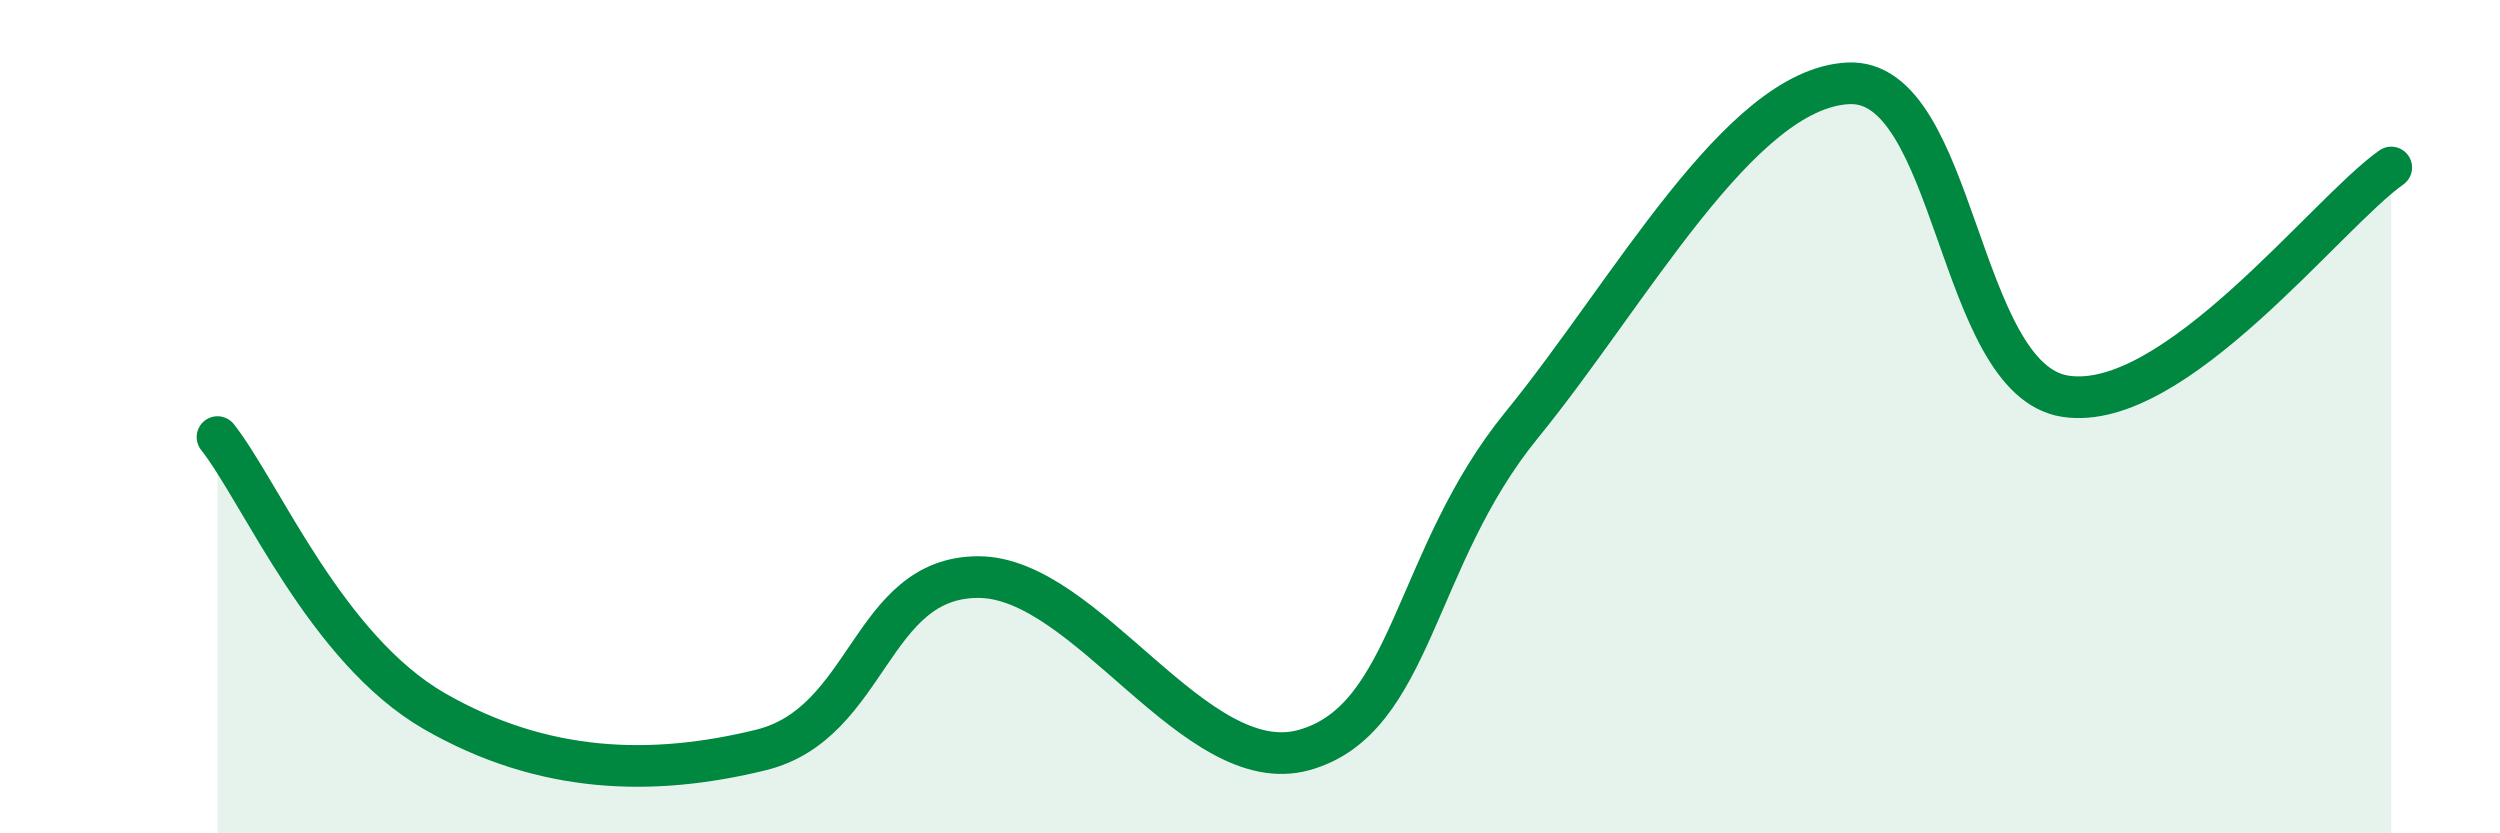
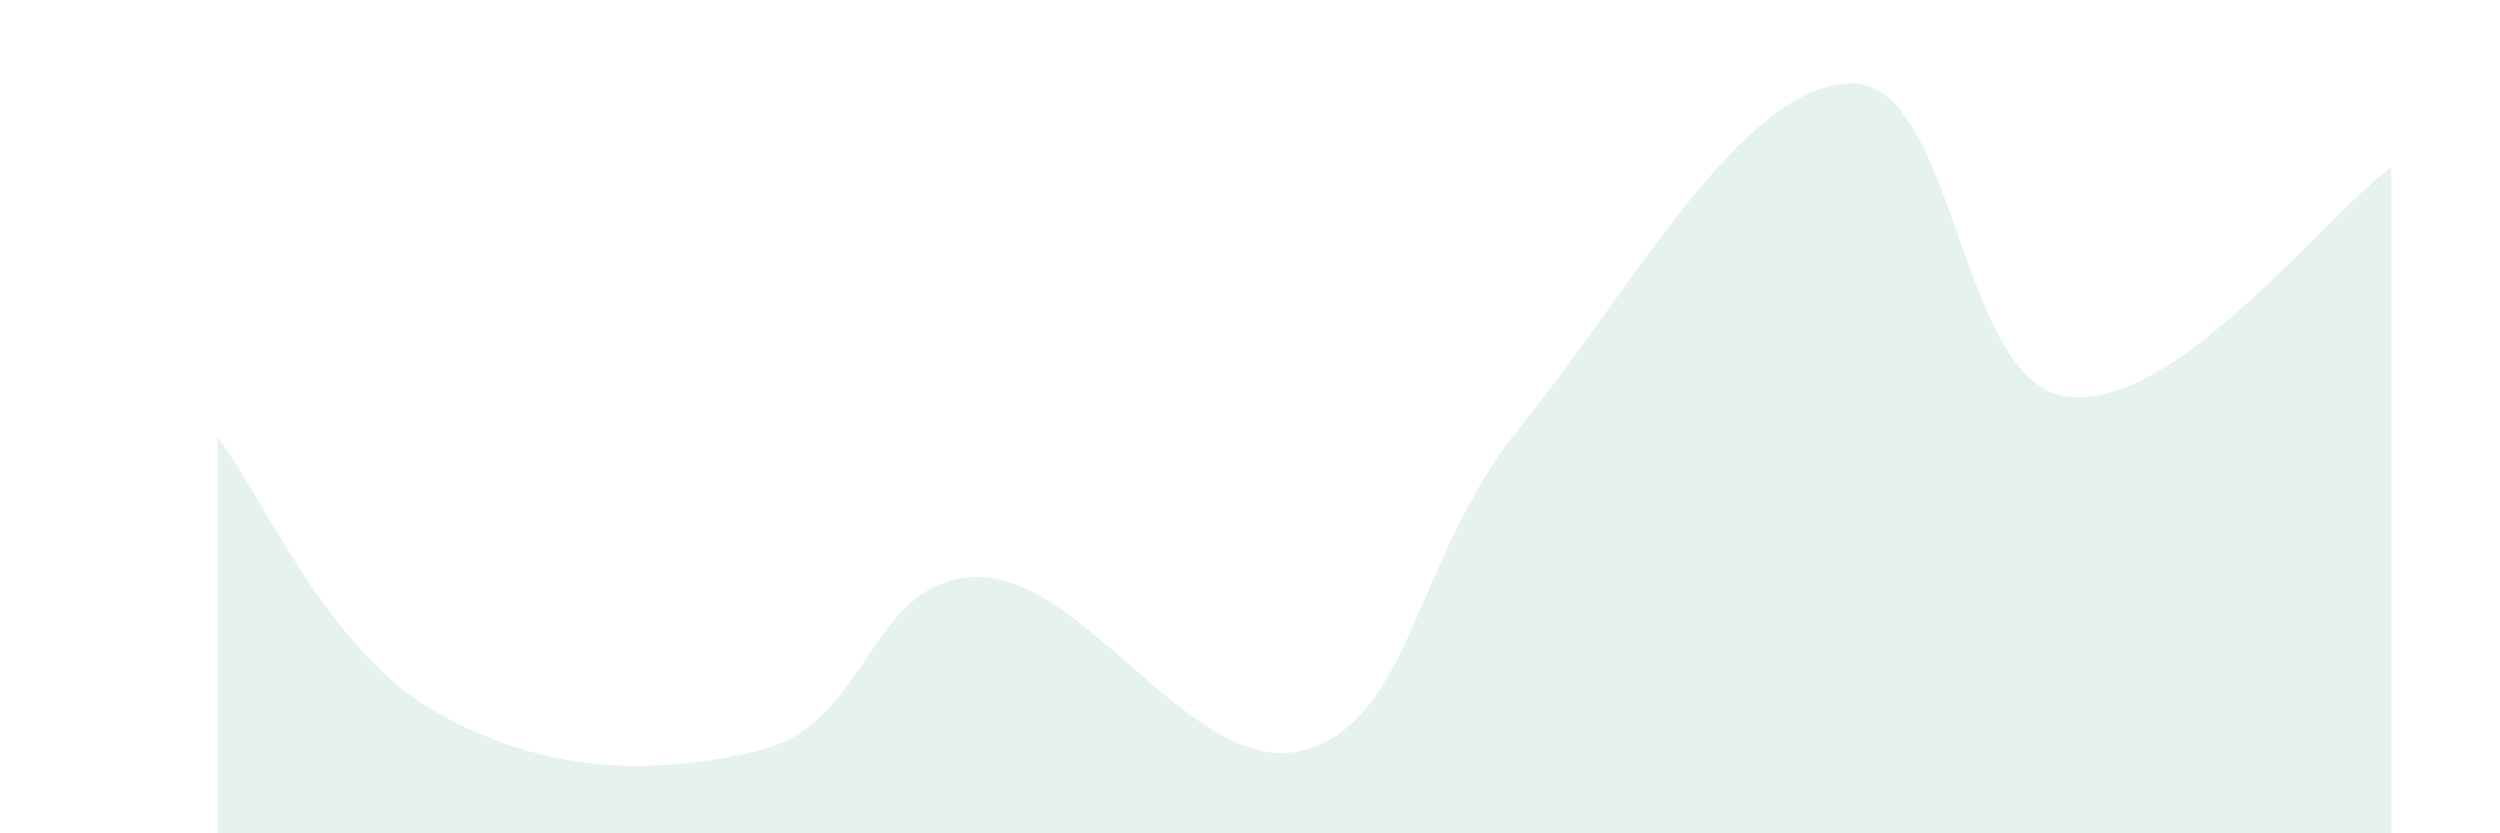
<svg xmlns="http://www.w3.org/2000/svg" width="60" height="20" viewBox="0 0 60 20">
  <path d="M 5.22,10.49 C 6.26,11.81 7.82,15.57 10.43,17.07 C 13.04,18.57 15.65,18.64 18.26,18 C 20.87,17.36 20.87,13.85 23.48,13.85 C 26.09,13.85 28.69,18.73 31.3,18 C 33.91,17.27 33.91,13.4 36.52,10.2 C 39.13,7 41.74,2.14 44.35,2 C 46.96,1.86 46.96,9.11 49.57,9.51 C 52.18,9.91 55.83,5.12 57.39,4.02L57.39 20L5.22 20Z" fill="#008740" opacity="0.1" stroke-linecap="round" stroke-linejoin="round" />
-   <path d="M 5.22,10.49 C 6.26,11.81 7.82,15.57 10.43,17.07 C 13.04,18.57 15.65,18.64 18.26,18 C 20.87,17.36 20.87,13.85 23.48,13.85 C 26.09,13.85 28.69,18.73 31.3,18 C 33.91,17.27 33.91,13.4 36.52,10.2 C 39.13,7 41.74,2.14 44.35,2 C 46.96,1.86 46.96,9.11 49.57,9.51 C 52.18,9.91 55.83,5.12 57.39,4.02" stroke="#008740" stroke-width="1" fill="none" stroke-linecap="round" stroke-linejoin="round" />
</svg>